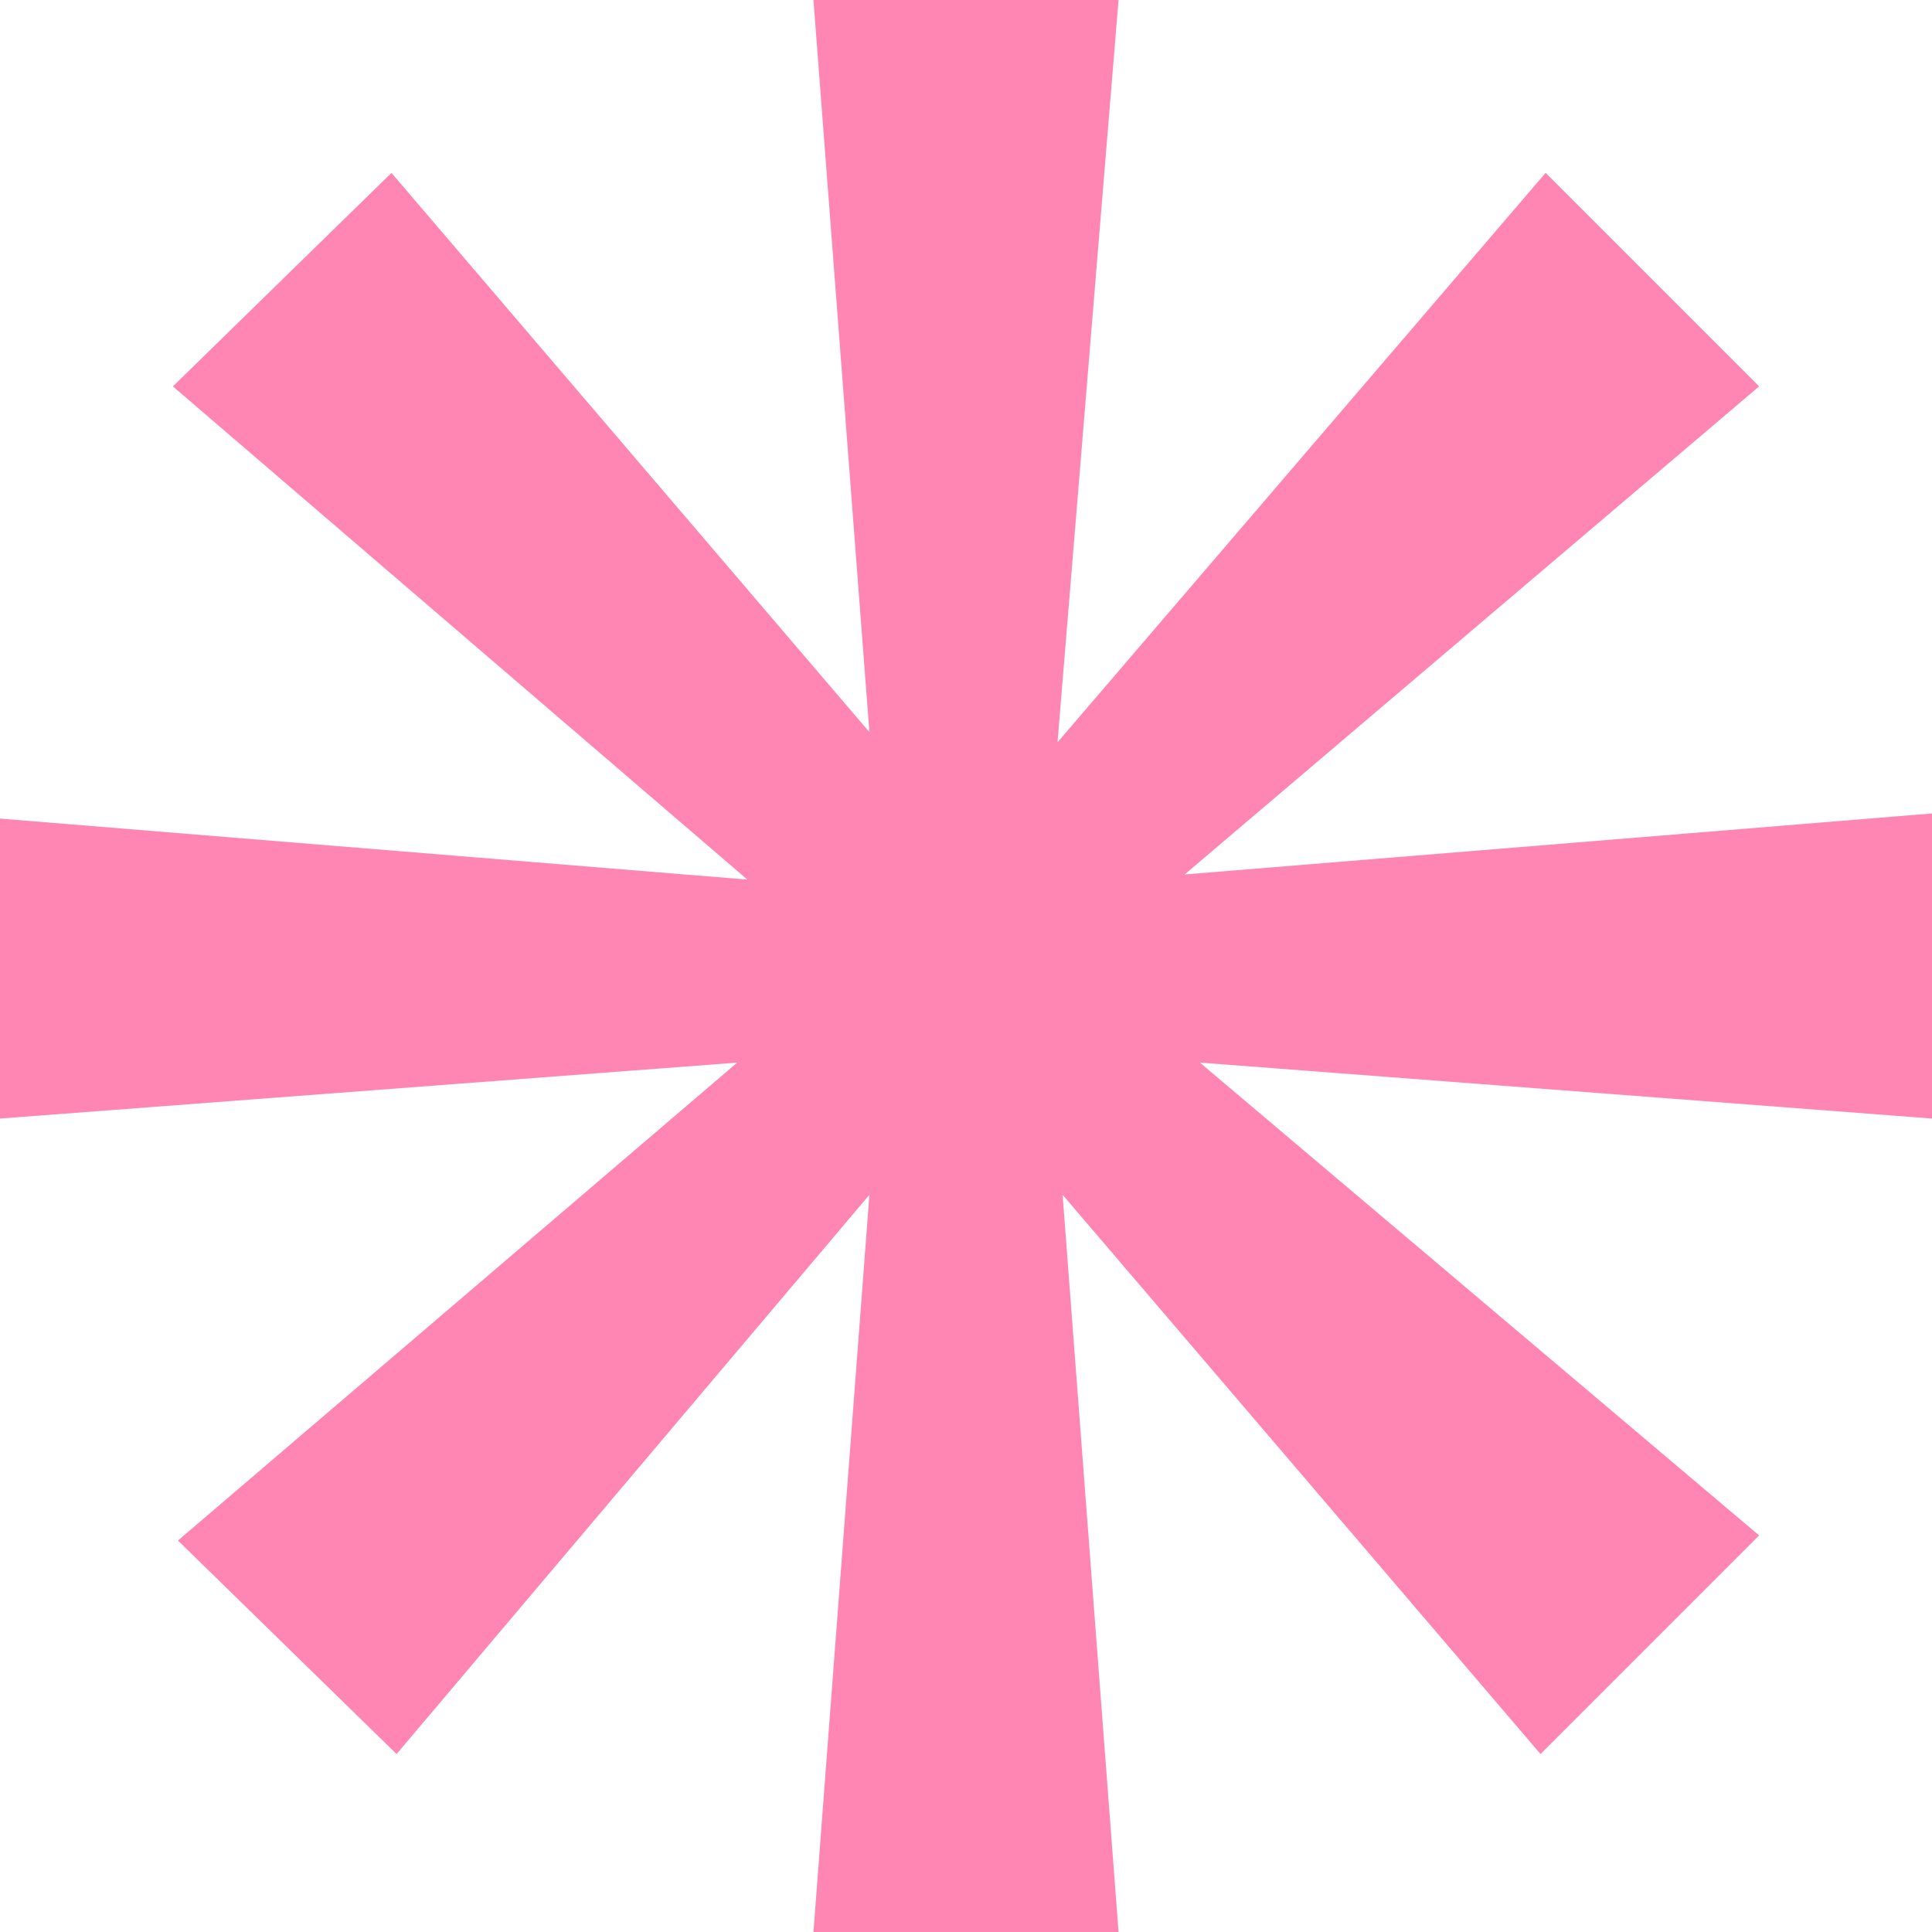
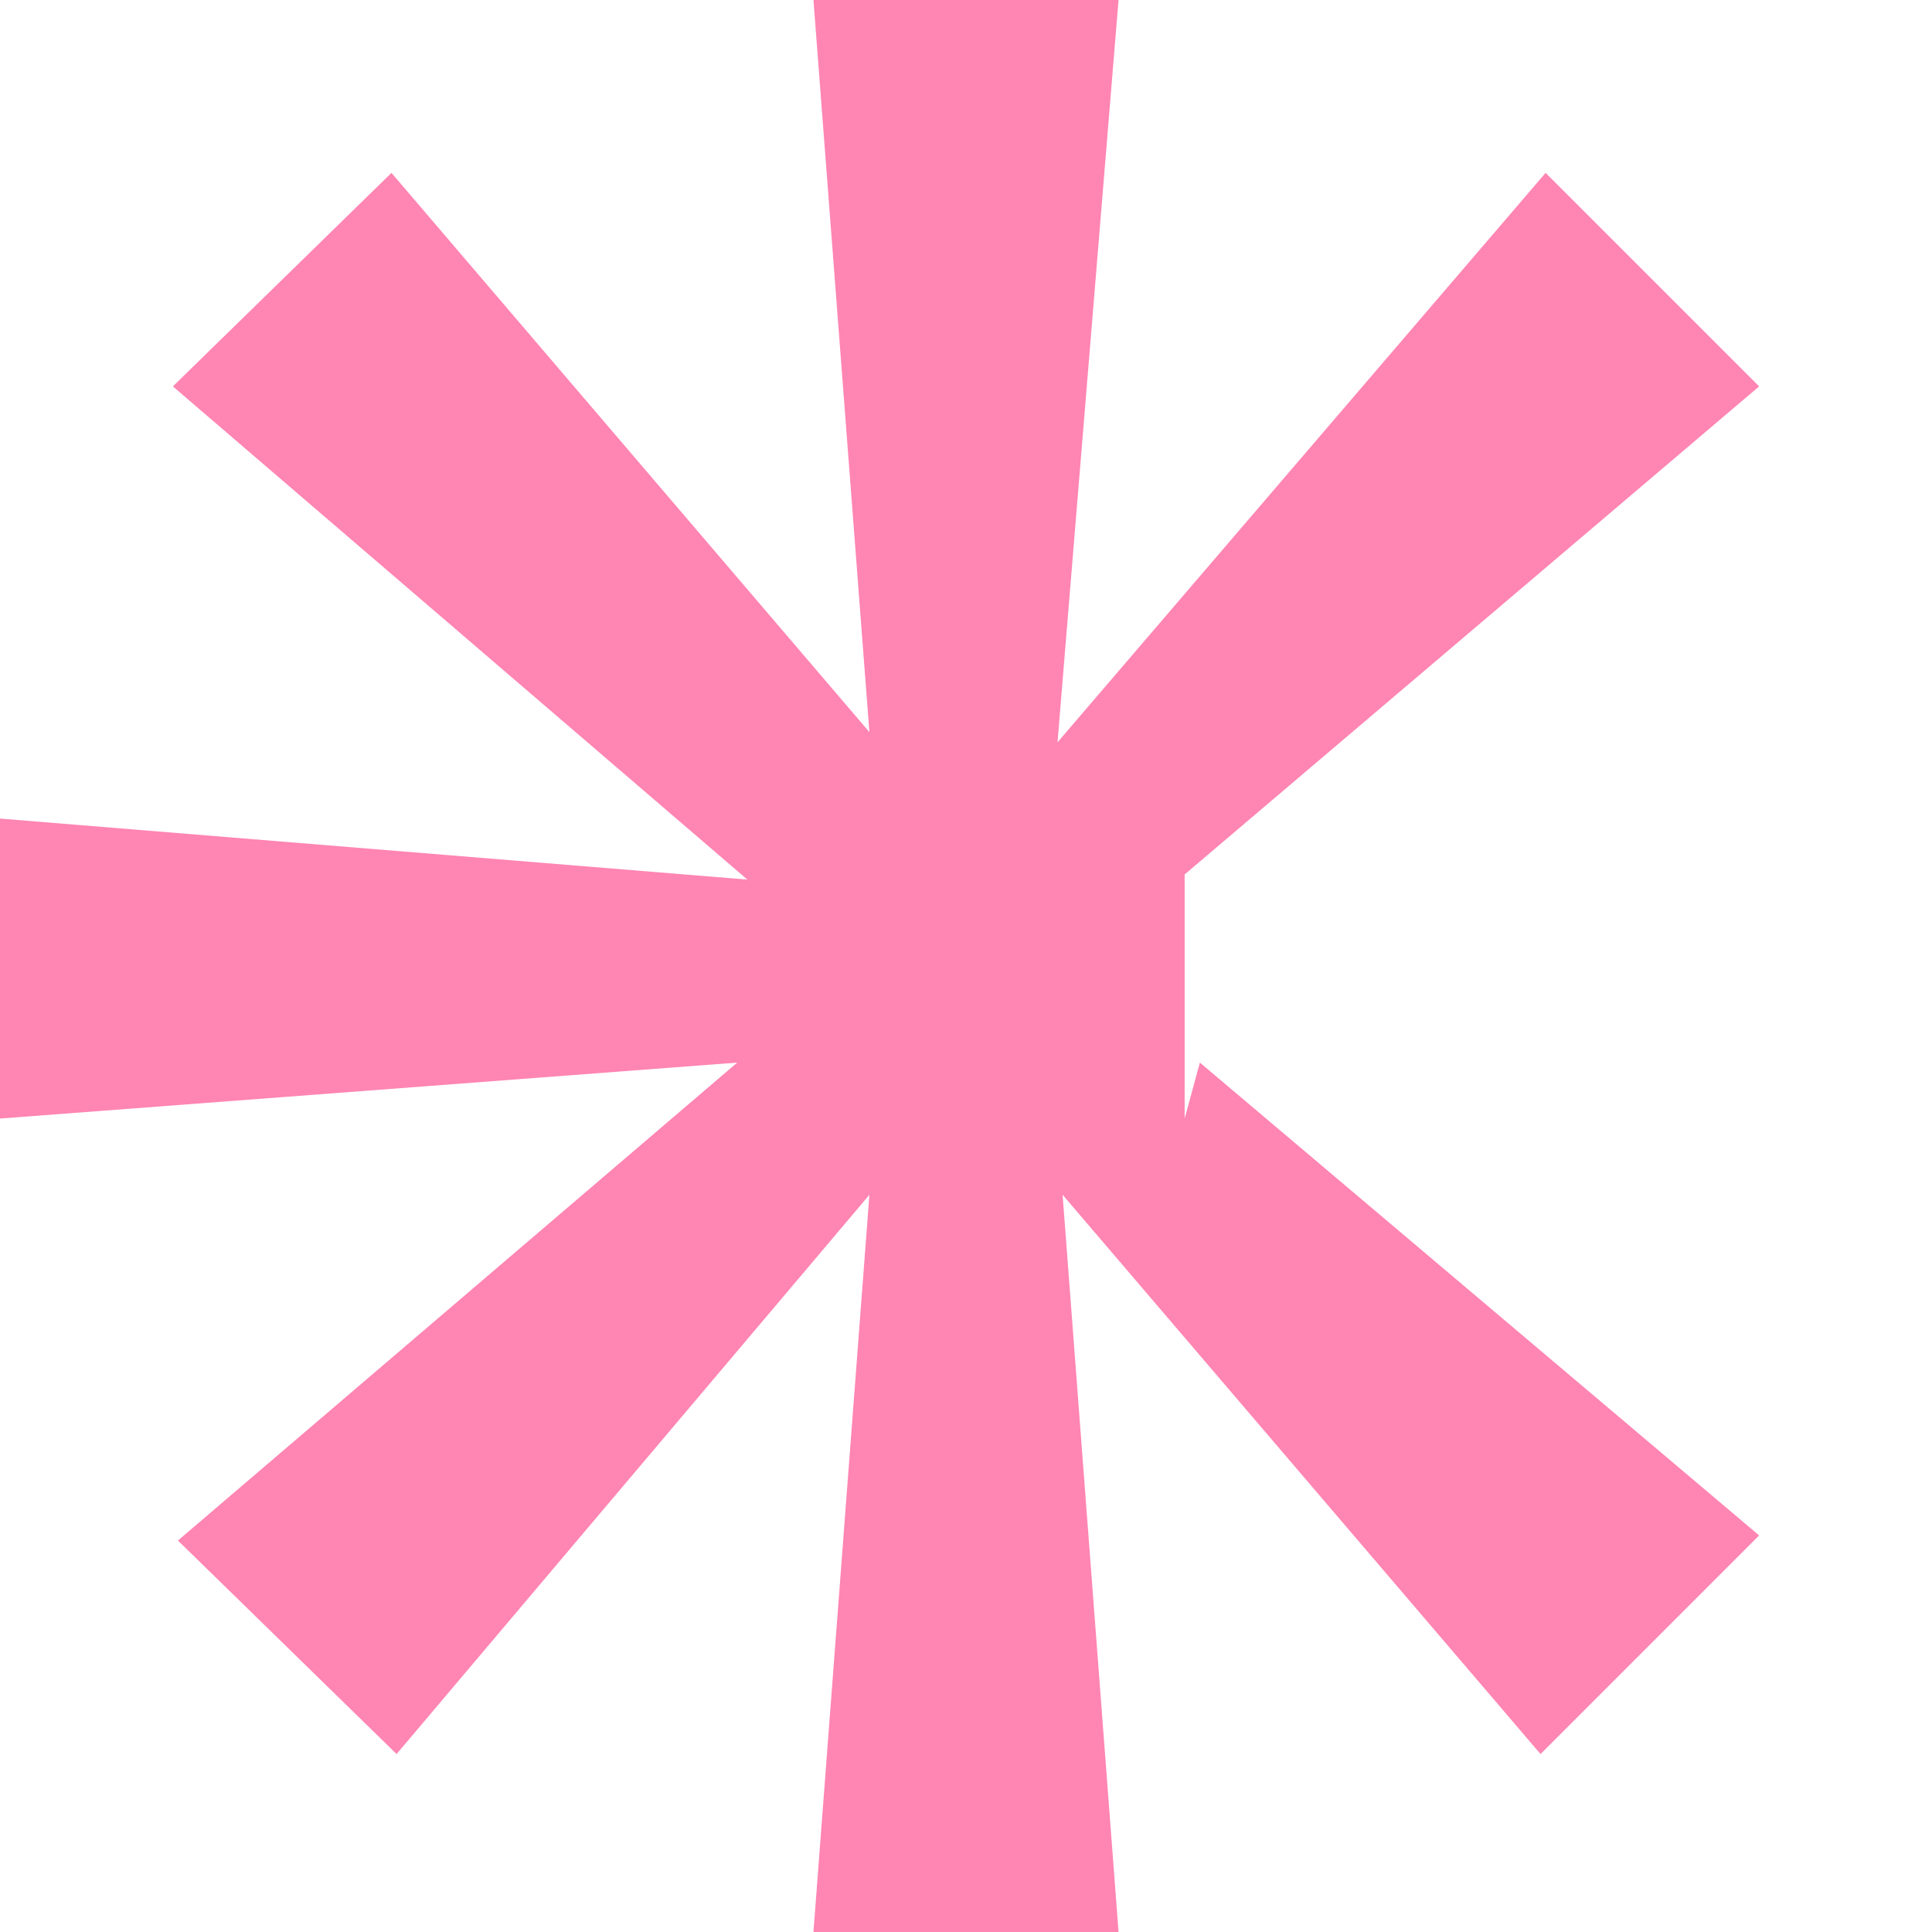
<svg xmlns="http://www.w3.org/2000/svg" width="48" height="48" viewBox="0 0 48 48" fill="none">
-   <path d="M38.274 43.579L26.4 29.684L27.79 48H20.21L21.6 29.684L9.853 43.579L4.421 38.274L18.316 26.4L0 27.79V20.337L18.568 21.853L4.295 9.6L9.726 4.295L21.6 18.189L20.21 0H27.79L26.274 18.442L38.4 4.295L43.705 9.6L29.432 21.726L48 20.21V27.79L29.811 26.4L43.705 38.147L38.274 43.579Z" fill="#FF85B3" />
+   <path d="M38.274 43.579L26.4 29.684L27.79 48H20.21L21.6 29.684L9.853 43.579L4.421 38.274L18.316 26.4L0 27.79V20.337L18.568 21.853L4.295 9.6L9.726 4.295L21.6 18.189L20.21 0H27.79L26.274 18.442L38.4 4.295L43.705 9.6L29.432 21.726V27.79L29.811 26.4L43.705 38.147L38.274 43.579Z" fill="#FF85B3" />
</svg>